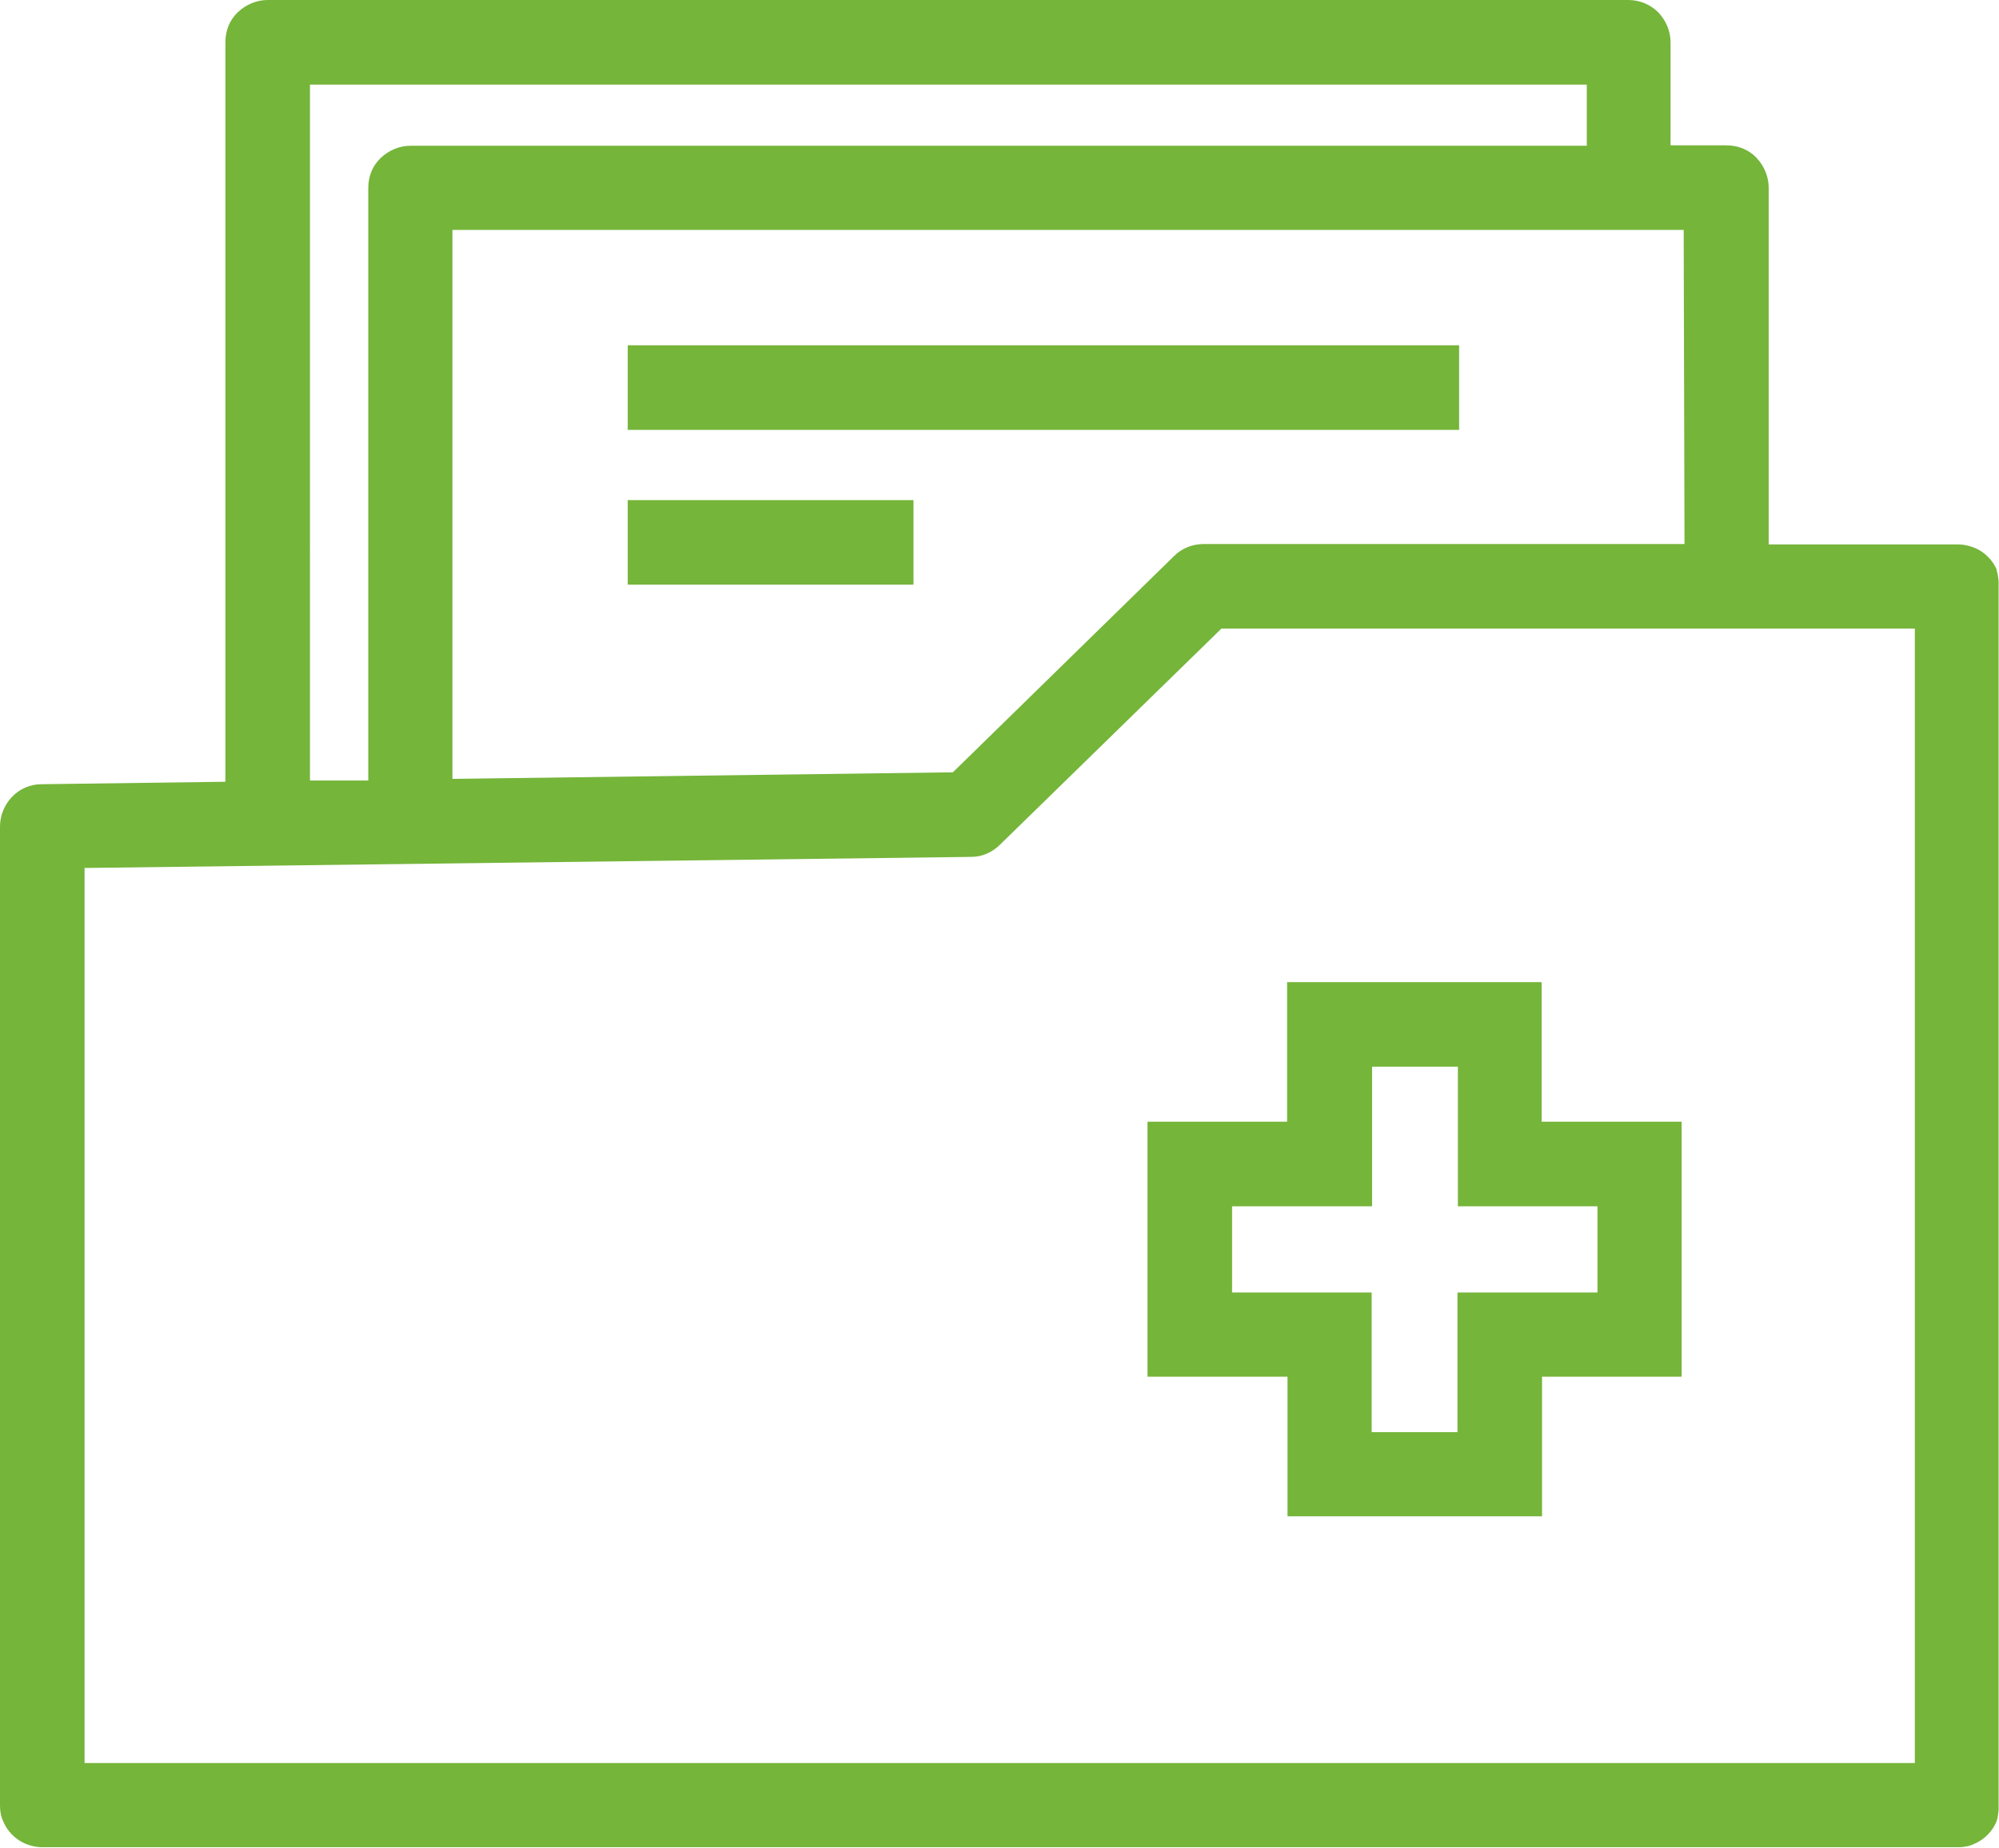
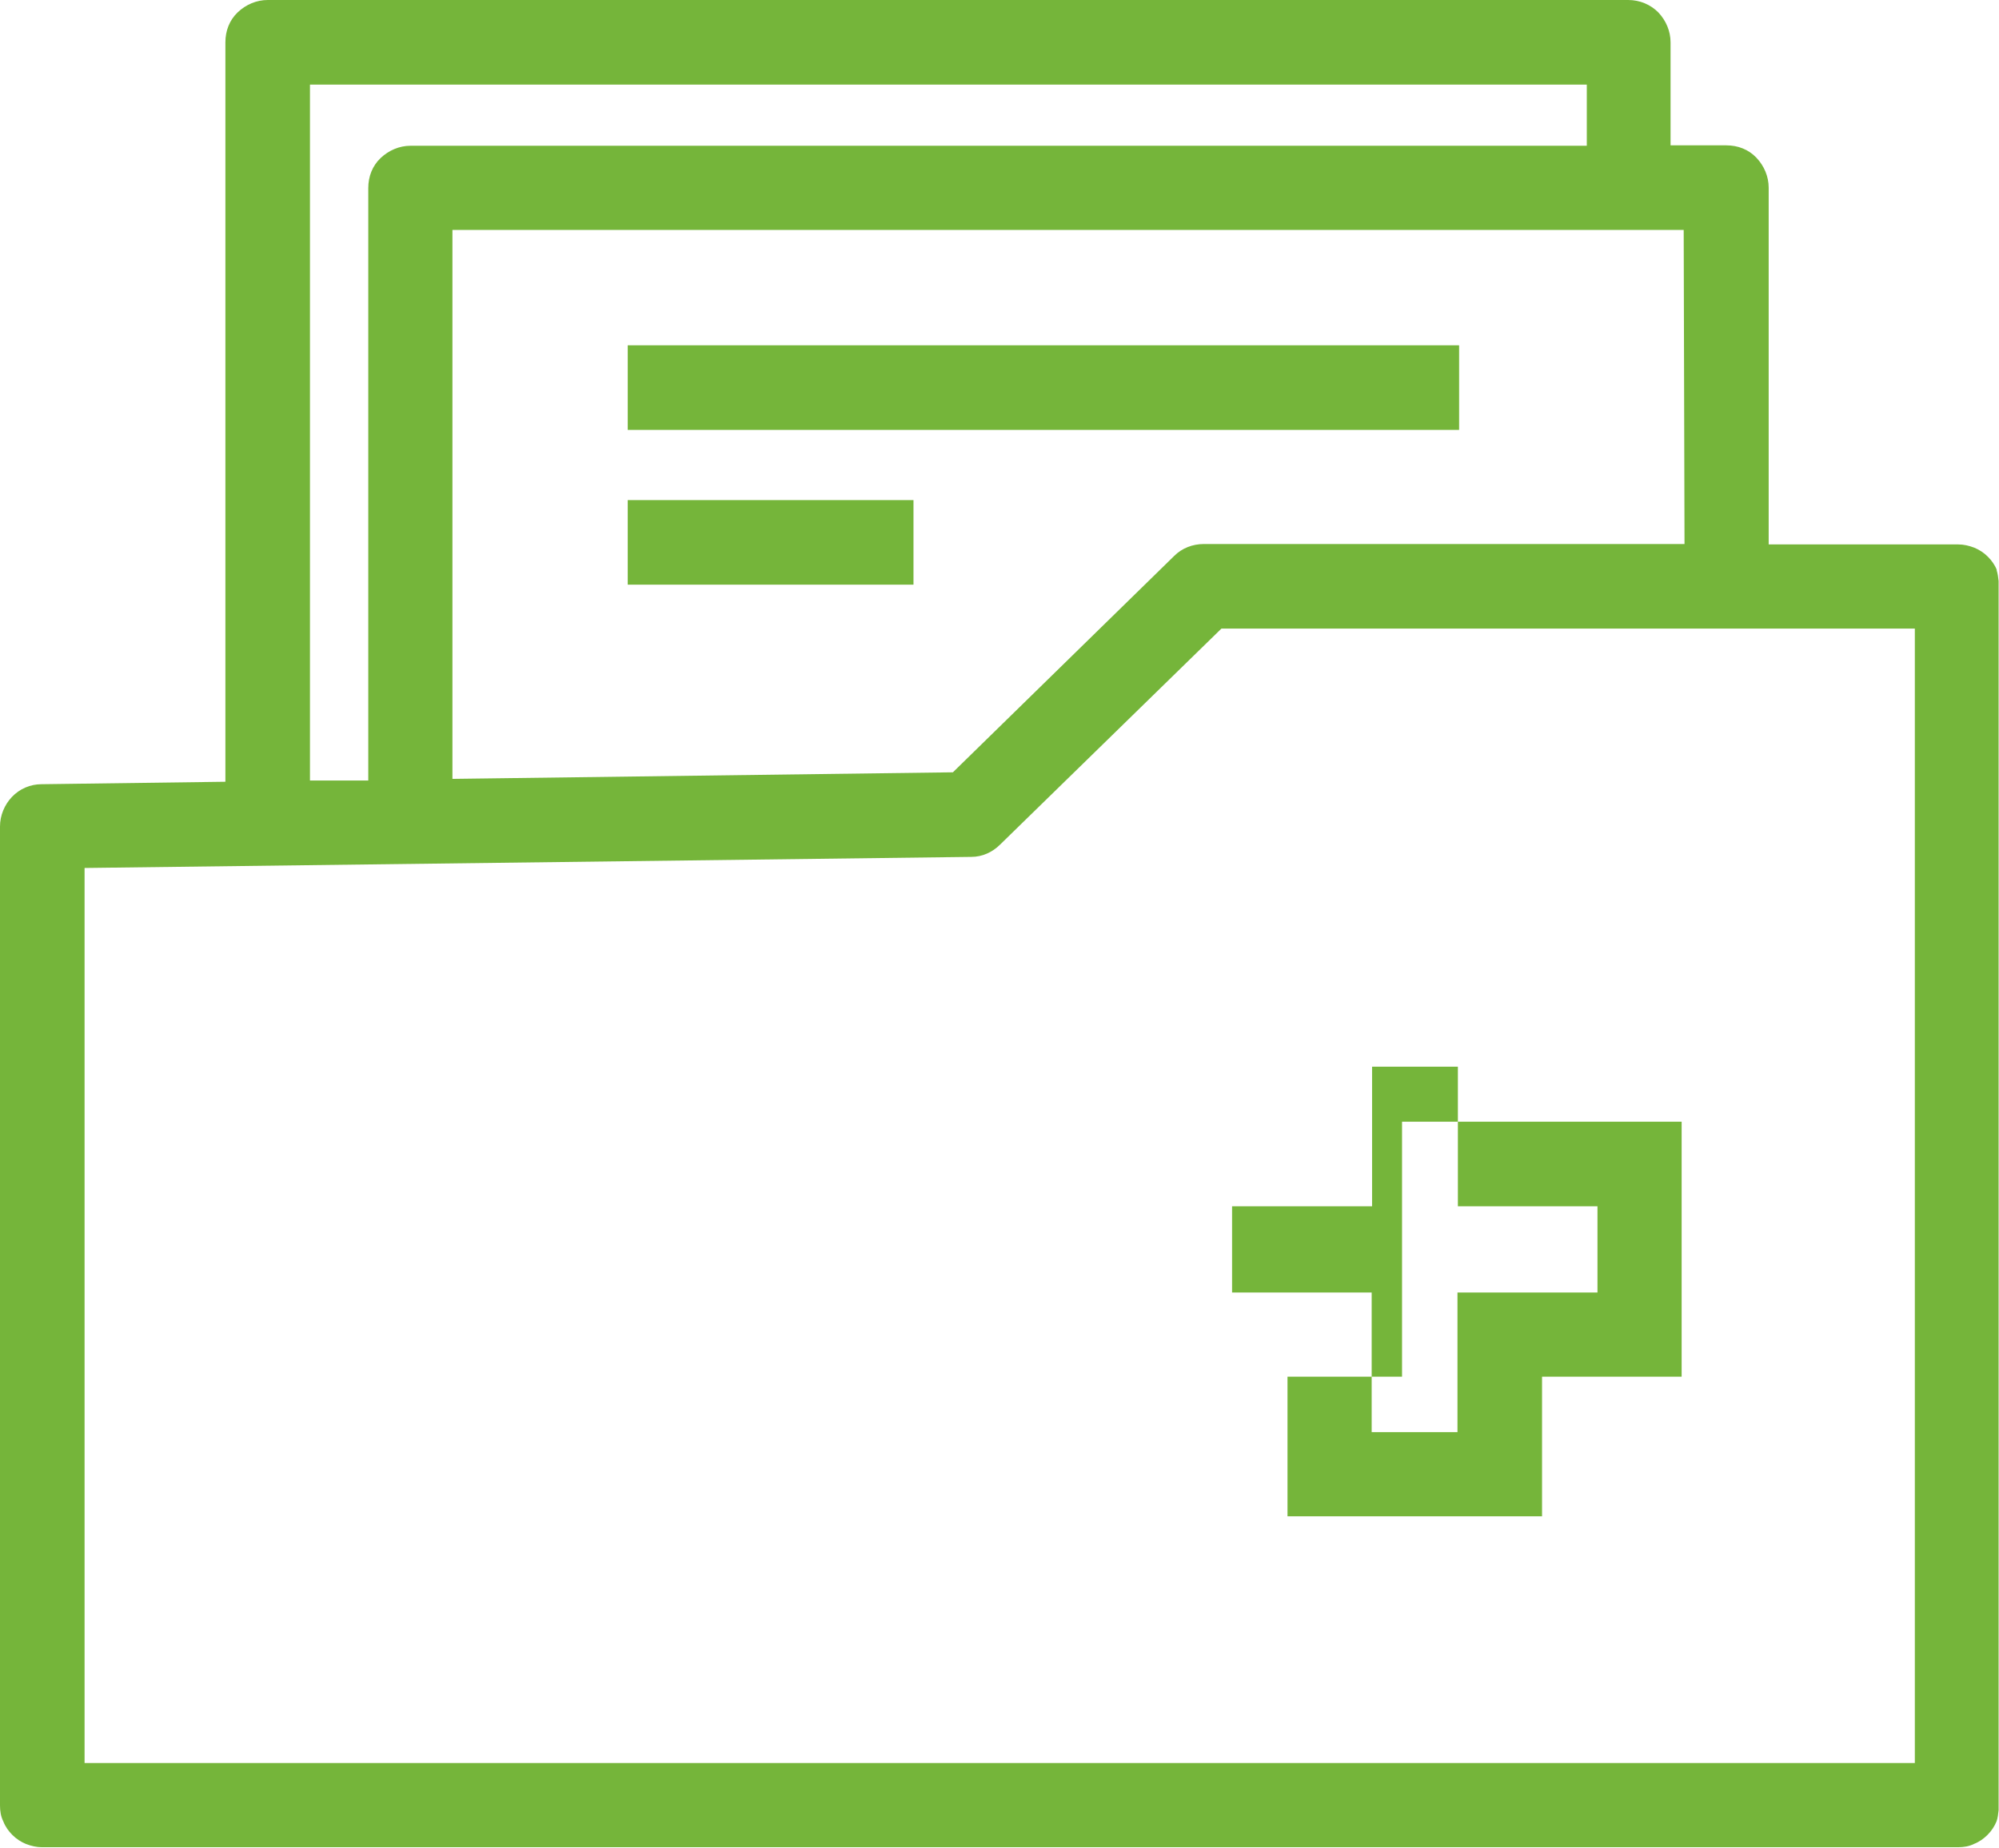
<svg xmlns="http://www.w3.org/2000/svg" id="Layer_1" viewBox="0 0 48.69 45">
  <defs>
    <style>.cls-1{fill:#75b53a;}</style>
  </defs>
-   <path class="cls-1" d="M48.64,13.89c-.05-.13-.13-.24-.22-.33-.1-.1-.21-.17-.33-.22-.13-.05-.26-.08-.39-.08h-4.62V4.57c0-.27-.11-.53-.3-.73s-.45-.3-.73-.3h-1.36V1.03c0-.27-.11-.53-.3-.73-.19-.19-.45-.3-.73-.3H6.52c-.27,0-.53,.11-.73,.3s-.3,.45-.3,.73V19.04l-4.48,.06c-.27,0-.53,.11-.72,.31C.11,19.6,0,19.86,0,20.13v23.84c0,.14,.02,.27,.08,.39,.05,.13,.13,.24,.22,.33,.1,.1,.21,.17,.33,.22,.13,.05,.26,.08,.39,.08H47.69c.14,0,.27-.02,.39-.08,.13-.05,.24-.13,.33-.22,.1-.1,.17-.21,.22-.33,.03-.08,.04-.18,.05-.27V14.15c-.01-.09-.02-.18-.05-.27Zm-7.63-8.29l.02,7.65h-11.71c-.27,0-.53,.1-.72,.29l-5.39,5.27-12.19,.16V5.6h29.99ZM7.55,2.06h31.1v1.49H10c-.27,0-.53,.11-.73,.3s-.3,.45-.3,.73v14.43h-1.42V2.06ZM46.64,42.94H2.06V21.14l21.6-.27c.26,0,.51-.11,.7-.3l5.39-5.26h16.89v27.63ZM35.54,10.47H15.29v-2.06h20.25v2.06Zm-13.29,3.77h-6.96v-2.06h6.96v2.06Zm5.71,19.29h3.4v3.4h6.2v-3.4h3.4v-6.21h-3.41v-3.4h-6.2v3.4h-3.4v6.21Zm2.06-4.15h3.4v-3.4h2.09v3.4h3.4v2.1h-3.41v3.4h-2.09v-3.4h-3.4v-2.1Z" />
+   <path class="cls-1" d="M48.64,13.89c-.05-.13-.13-.24-.22-.33-.1-.1-.21-.17-.33-.22-.13-.05-.26-.08-.39-.08h-4.62V4.57c0-.27-.11-.53-.3-.73s-.45-.3-.73-.3h-1.36V1.03c0-.27-.11-.53-.3-.73-.19-.19-.45-.3-.73-.3H6.52c-.27,0-.53,.11-.73,.3s-.3,.45-.3,.73V19.04l-4.48,.06c-.27,0-.53,.11-.72,.31C.11,19.6,0,19.86,0,20.13v23.84c0,.14,.02,.27,.08,.39,.05,.13,.13,.24,.22,.33,.1,.1,.21,.17,.33,.22,.13,.05,.26,.08,.39,.08H47.69c.14,0,.27-.02,.39-.08,.13-.05,.24-.13,.33-.22,.1-.1,.17-.21,.22-.33,.03-.08,.04-.18,.05-.27V14.15c-.01-.09-.02-.18-.05-.27Zm-7.63-8.29l.02,7.65h-11.71c-.27,0-.53,.1-.72,.29l-5.39,5.27-12.19,.16V5.6h29.99ZM7.55,2.06h31.1v1.49H10c-.27,0-.53,.11-.73,.3s-.3,.45-.3,.73v14.43h-1.42V2.06ZM46.64,42.94H2.06V21.14l21.6-.27c.26,0,.51-.11,.7-.3l5.39-5.26h16.89v27.63ZM35.54,10.47H15.29v-2.06h20.25v2.06Zm-13.29,3.77h-6.96v-2.06h6.96v2.06Zm5.71,19.29h3.4v3.4h6.2v-3.4h3.4v-6.21h-3.41v-3.4v3.4h-3.4v6.21Zm2.06-4.15h3.4v-3.4h2.09v3.4h3.4v2.1h-3.41v3.4h-2.09v-3.4h-3.4v-2.1Z" />
</svg>